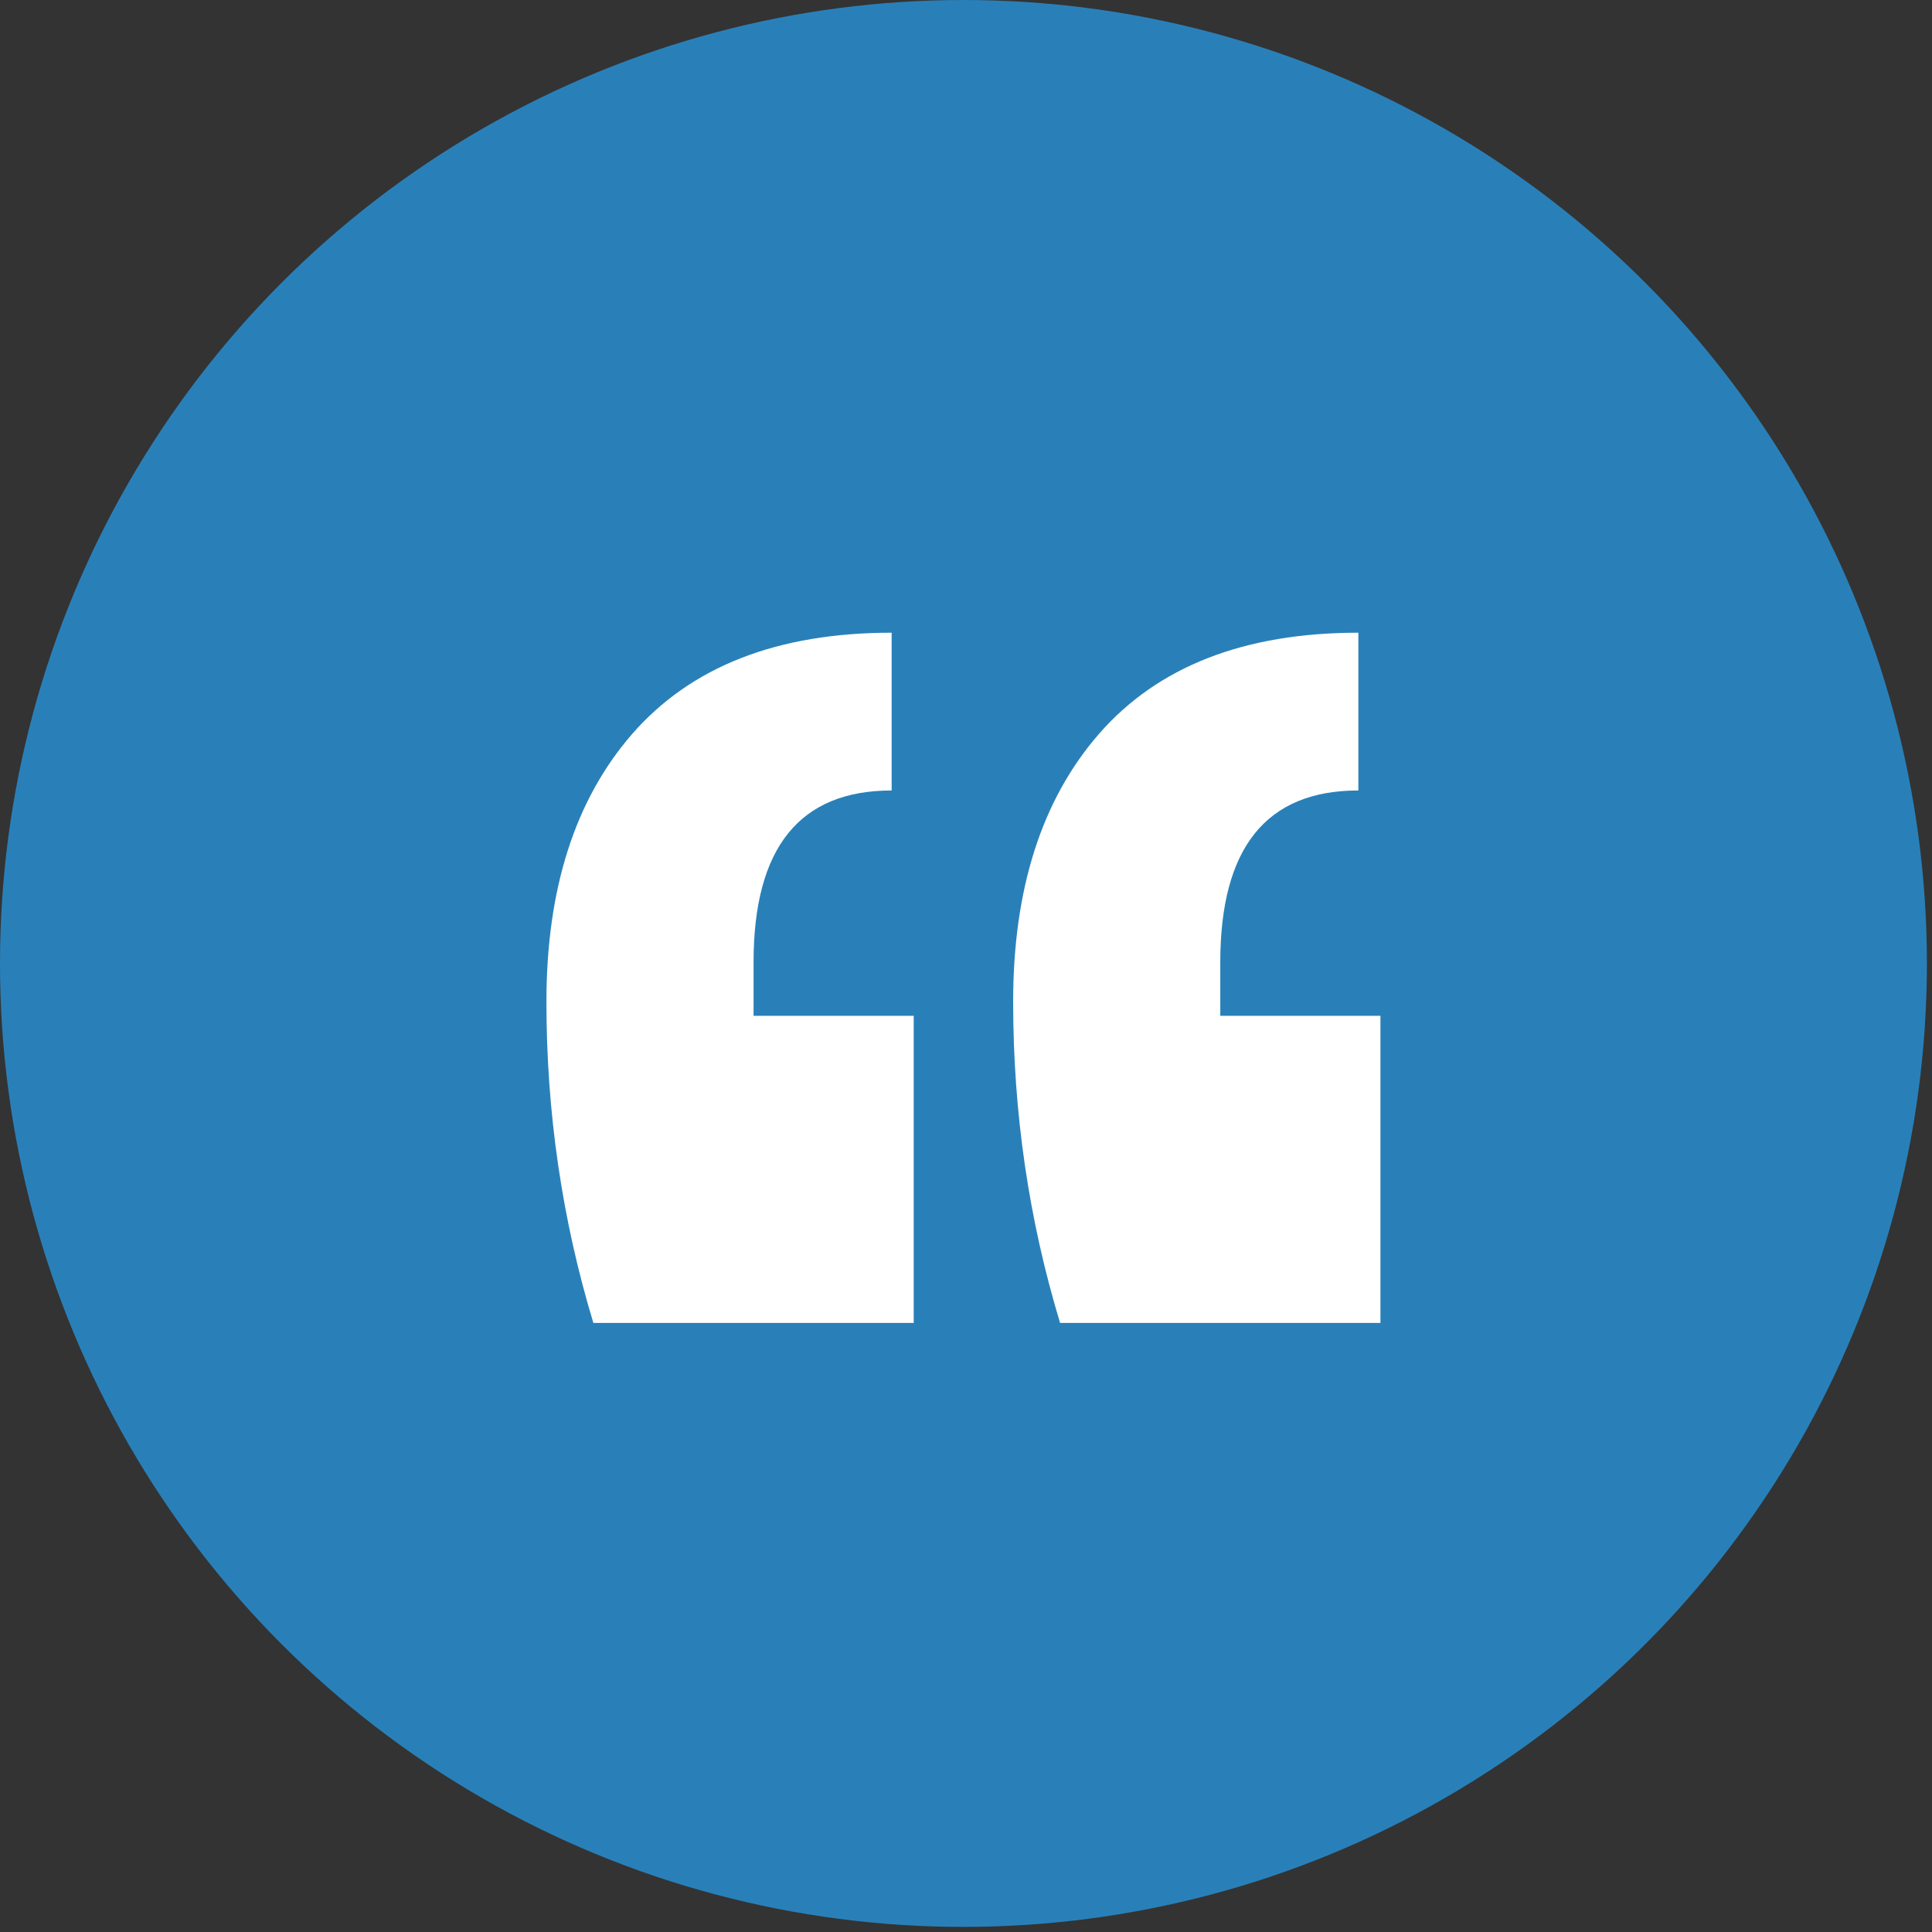
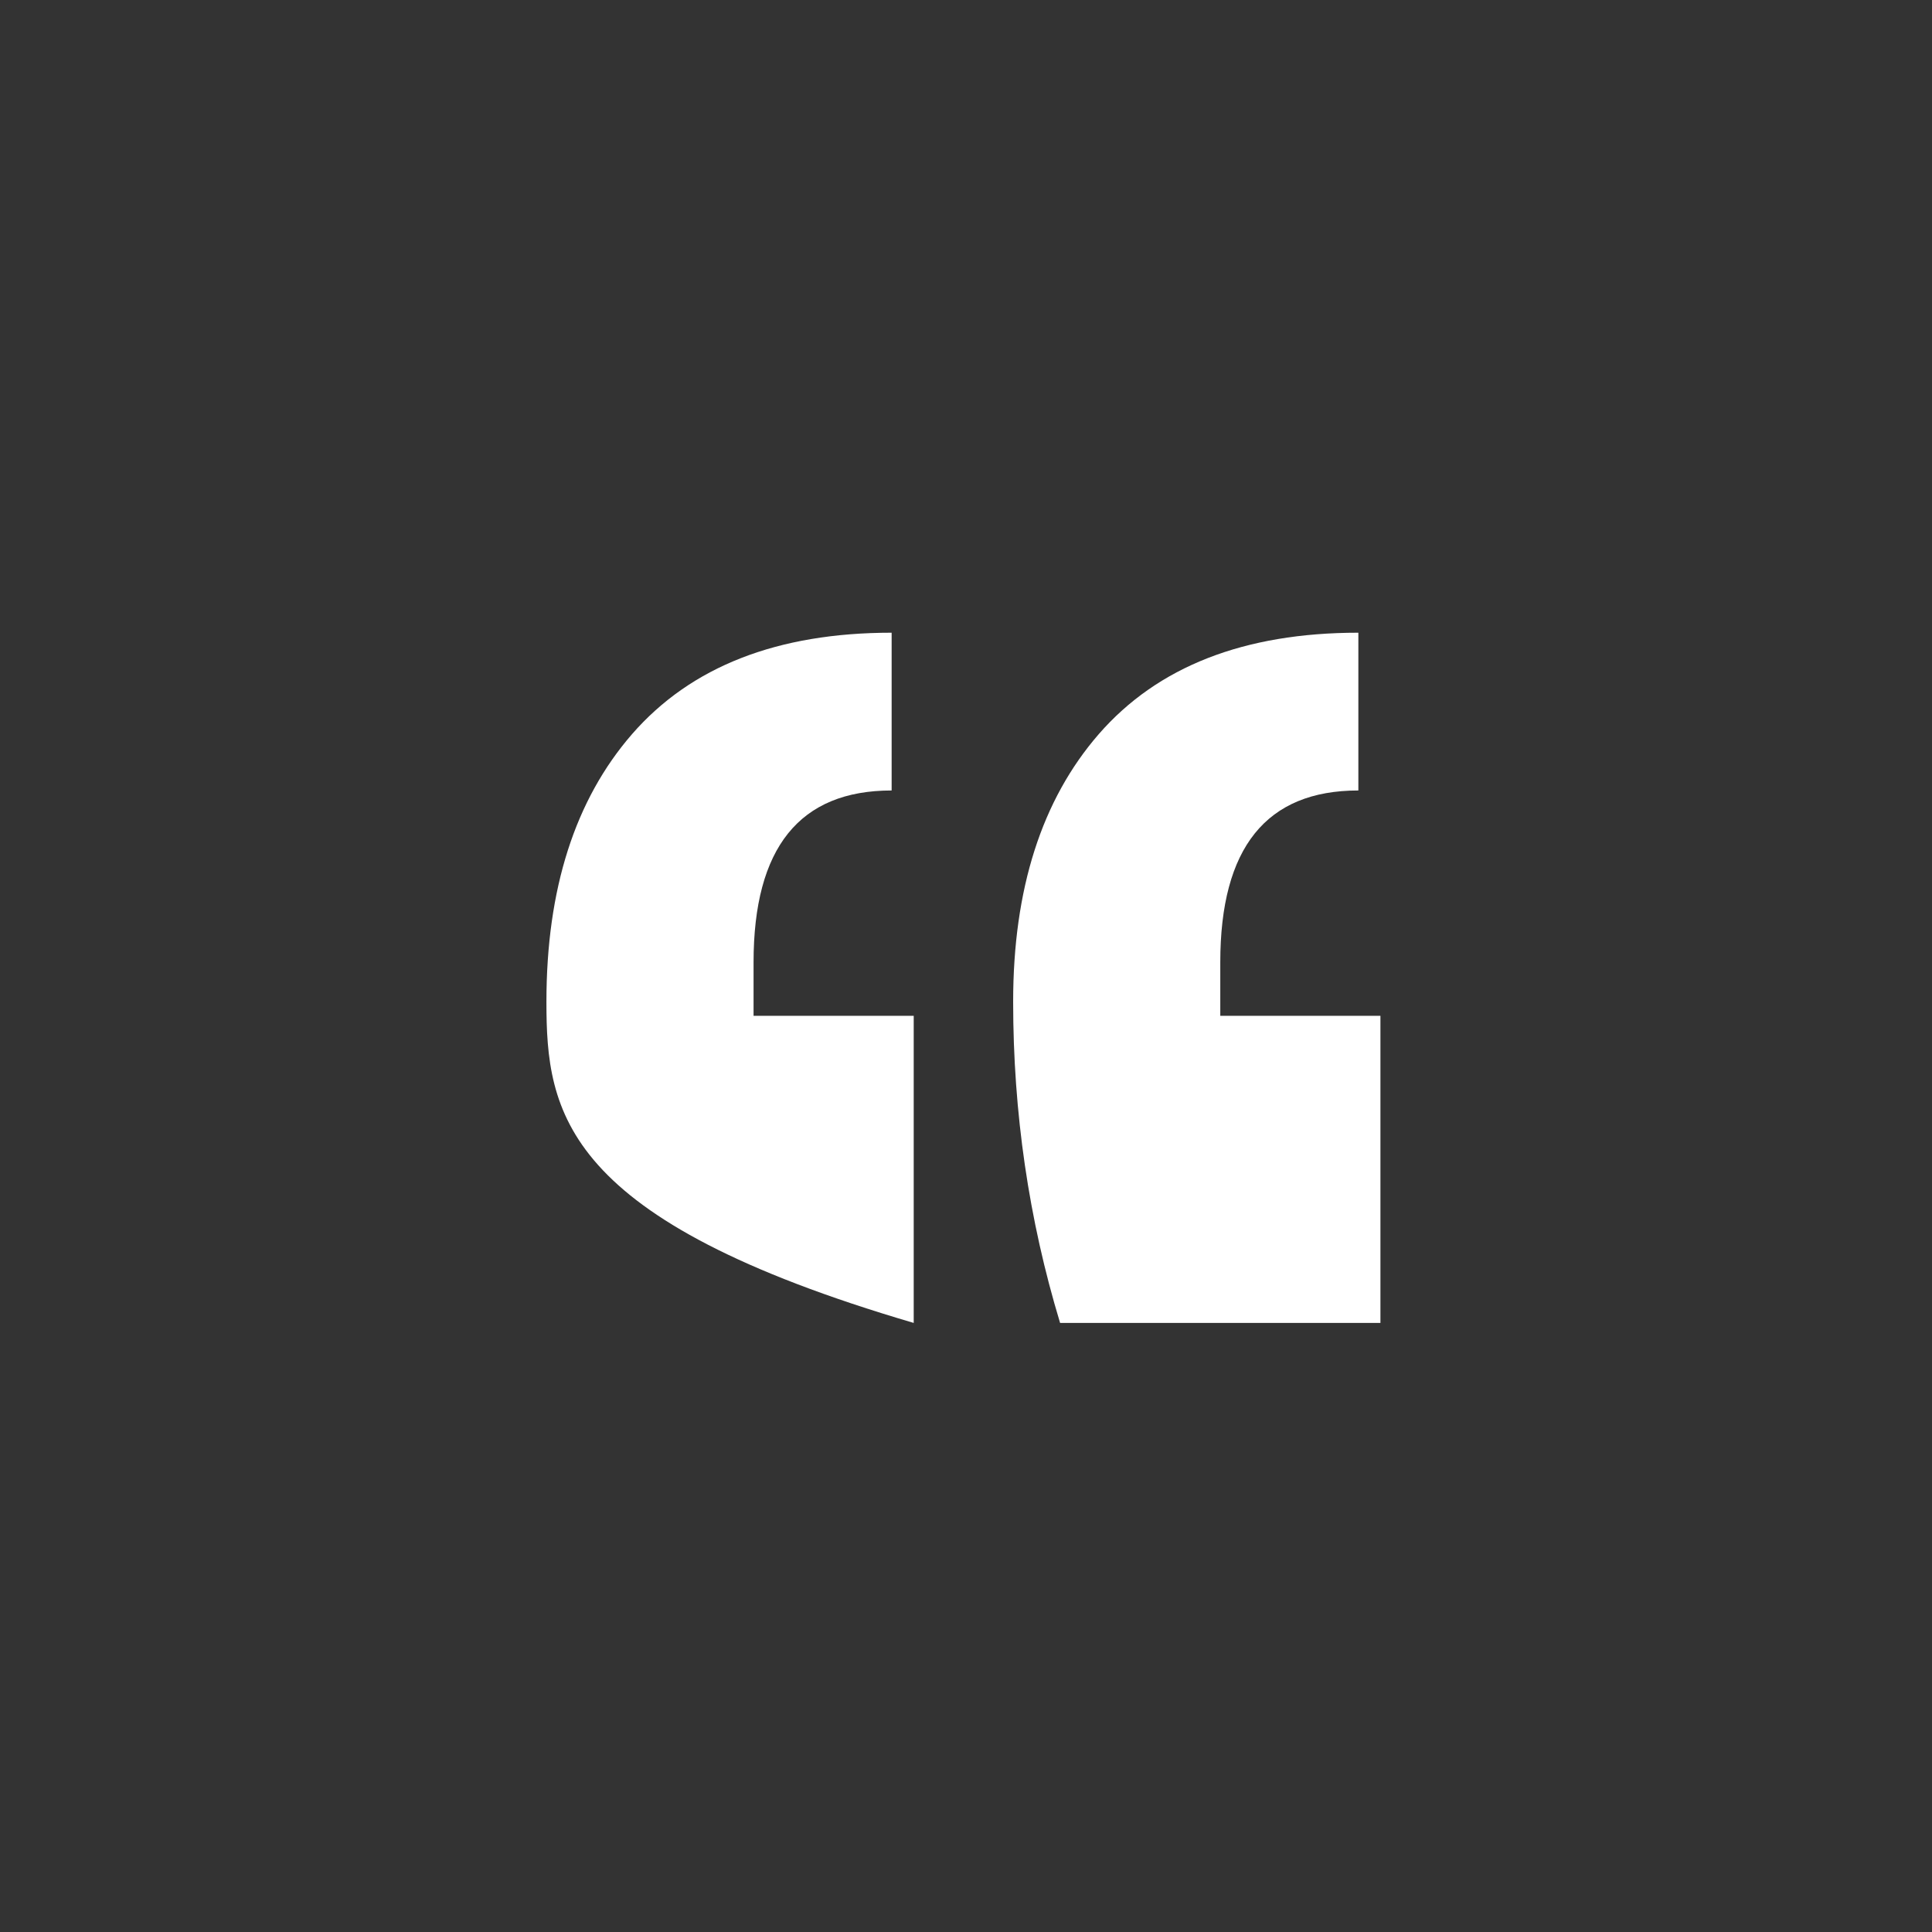
<svg xmlns="http://www.w3.org/2000/svg" width="47" height="47" viewBox="0 0 47 47" fill="none">
  <rect x="0" y="0" width="47" height="47" fill="#333333" stroke="none" />
-   <circle cx="23.438" cy="23.438" r="23.438" fill="#2980B9" />
-   <path d="M33.582 32.183H25.789C25.027 29.67 24.647 27.065 24.647 24.37C24.647 21.628 25.341 19.458 26.73 17.859C28.163 16.214 30.268 15.392 33.045 15.392V19.23C30.805 19.23 29.686 20.623 29.686 23.41V24.712H33.582V32.183ZM22.228 32.183H14.435C13.674 29.67 13.293 27.065 13.293 24.37C13.293 21.628 13.987 19.458 15.376 17.859C16.809 16.214 18.914 15.392 21.691 15.392V19.23C19.451 19.23 18.332 20.623 18.332 23.41V24.712H22.228V32.183Z" fill="white" />
+   <path d="M33.582 32.183H25.789C25.027 29.67 24.647 27.065 24.647 24.37C24.647 21.628 25.341 19.458 26.73 17.859C28.163 16.214 30.268 15.392 33.045 15.392V19.23C30.805 19.23 29.686 20.623 29.686 23.41V24.712H33.582V32.183ZM22.228 32.183C13.674 29.67 13.293 27.065 13.293 24.37C13.293 21.628 13.987 19.458 15.376 17.859C16.809 16.214 18.914 15.392 21.691 15.392V19.23C19.451 19.23 18.332 20.623 18.332 23.41V24.712H22.228V32.183Z" fill="white" />
</svg>